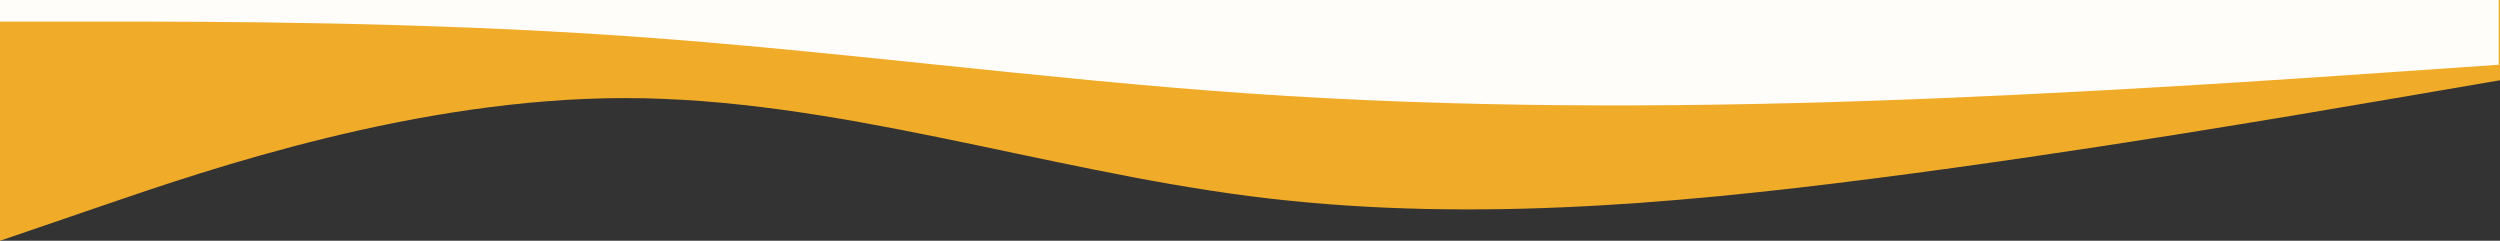
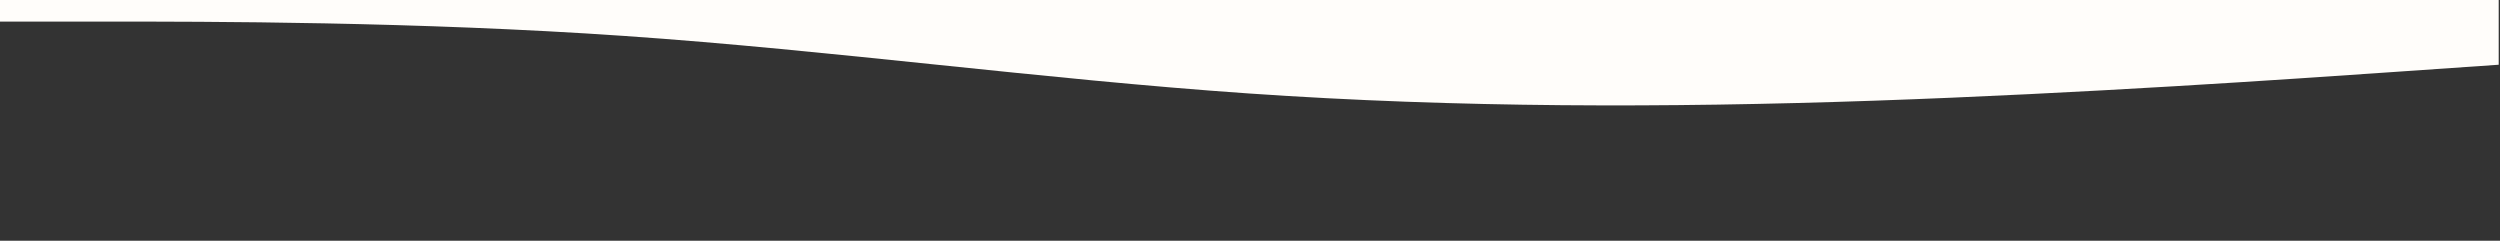
<svg xmlns="http://www.w3.org/2000/svg" width="1921" height="185" viewBox="0 0 1921 185" fill="none">
  <rect x="0" y="0" width="1921" height="185" fill="#333333" stroke="none" />
-   <path fill-rule="evenodd" clip-rule="evenodd" d="M0 185L80.042 157.593C160.083 130.185 320.167 75.37 480.25 75.37C640.333 75.37 800.417 130.185 960.5 150.741C1120.58 171.296 1280.67 157.593 1440.75 137.037C1600.83 116.481 1760.92 89.074 1840.96 75.37L1921 61.667V0H1840.96C1760.92 0 1600.83 0 1440.75 0C1280.67 0 1120.58 0 960.5 0C800.417 0 640.333 0 480.25 0C320.167 0 160.083 0 80.042 0H0V185Z" fill="#F0AC28" />
  <path fill-rule="evenodd" clip-rule="evenodd" d="M0 16.579H80C160 16.579 320 16.579 480 27.632C640 38.685 800 60.791 960 71.844C1120 82.896 1280 82.896 1440 77.37C1600 71.844 1760 60.791 1840 55.264L1920 49.738V0H1840C1760 0 1600 0 1440 0C1280 0 1120 0 960 0C800 0 640 0 480 0C320 0 160 0 80 0H0V16.579Z" fill="#FFFDFA" />
</svg>